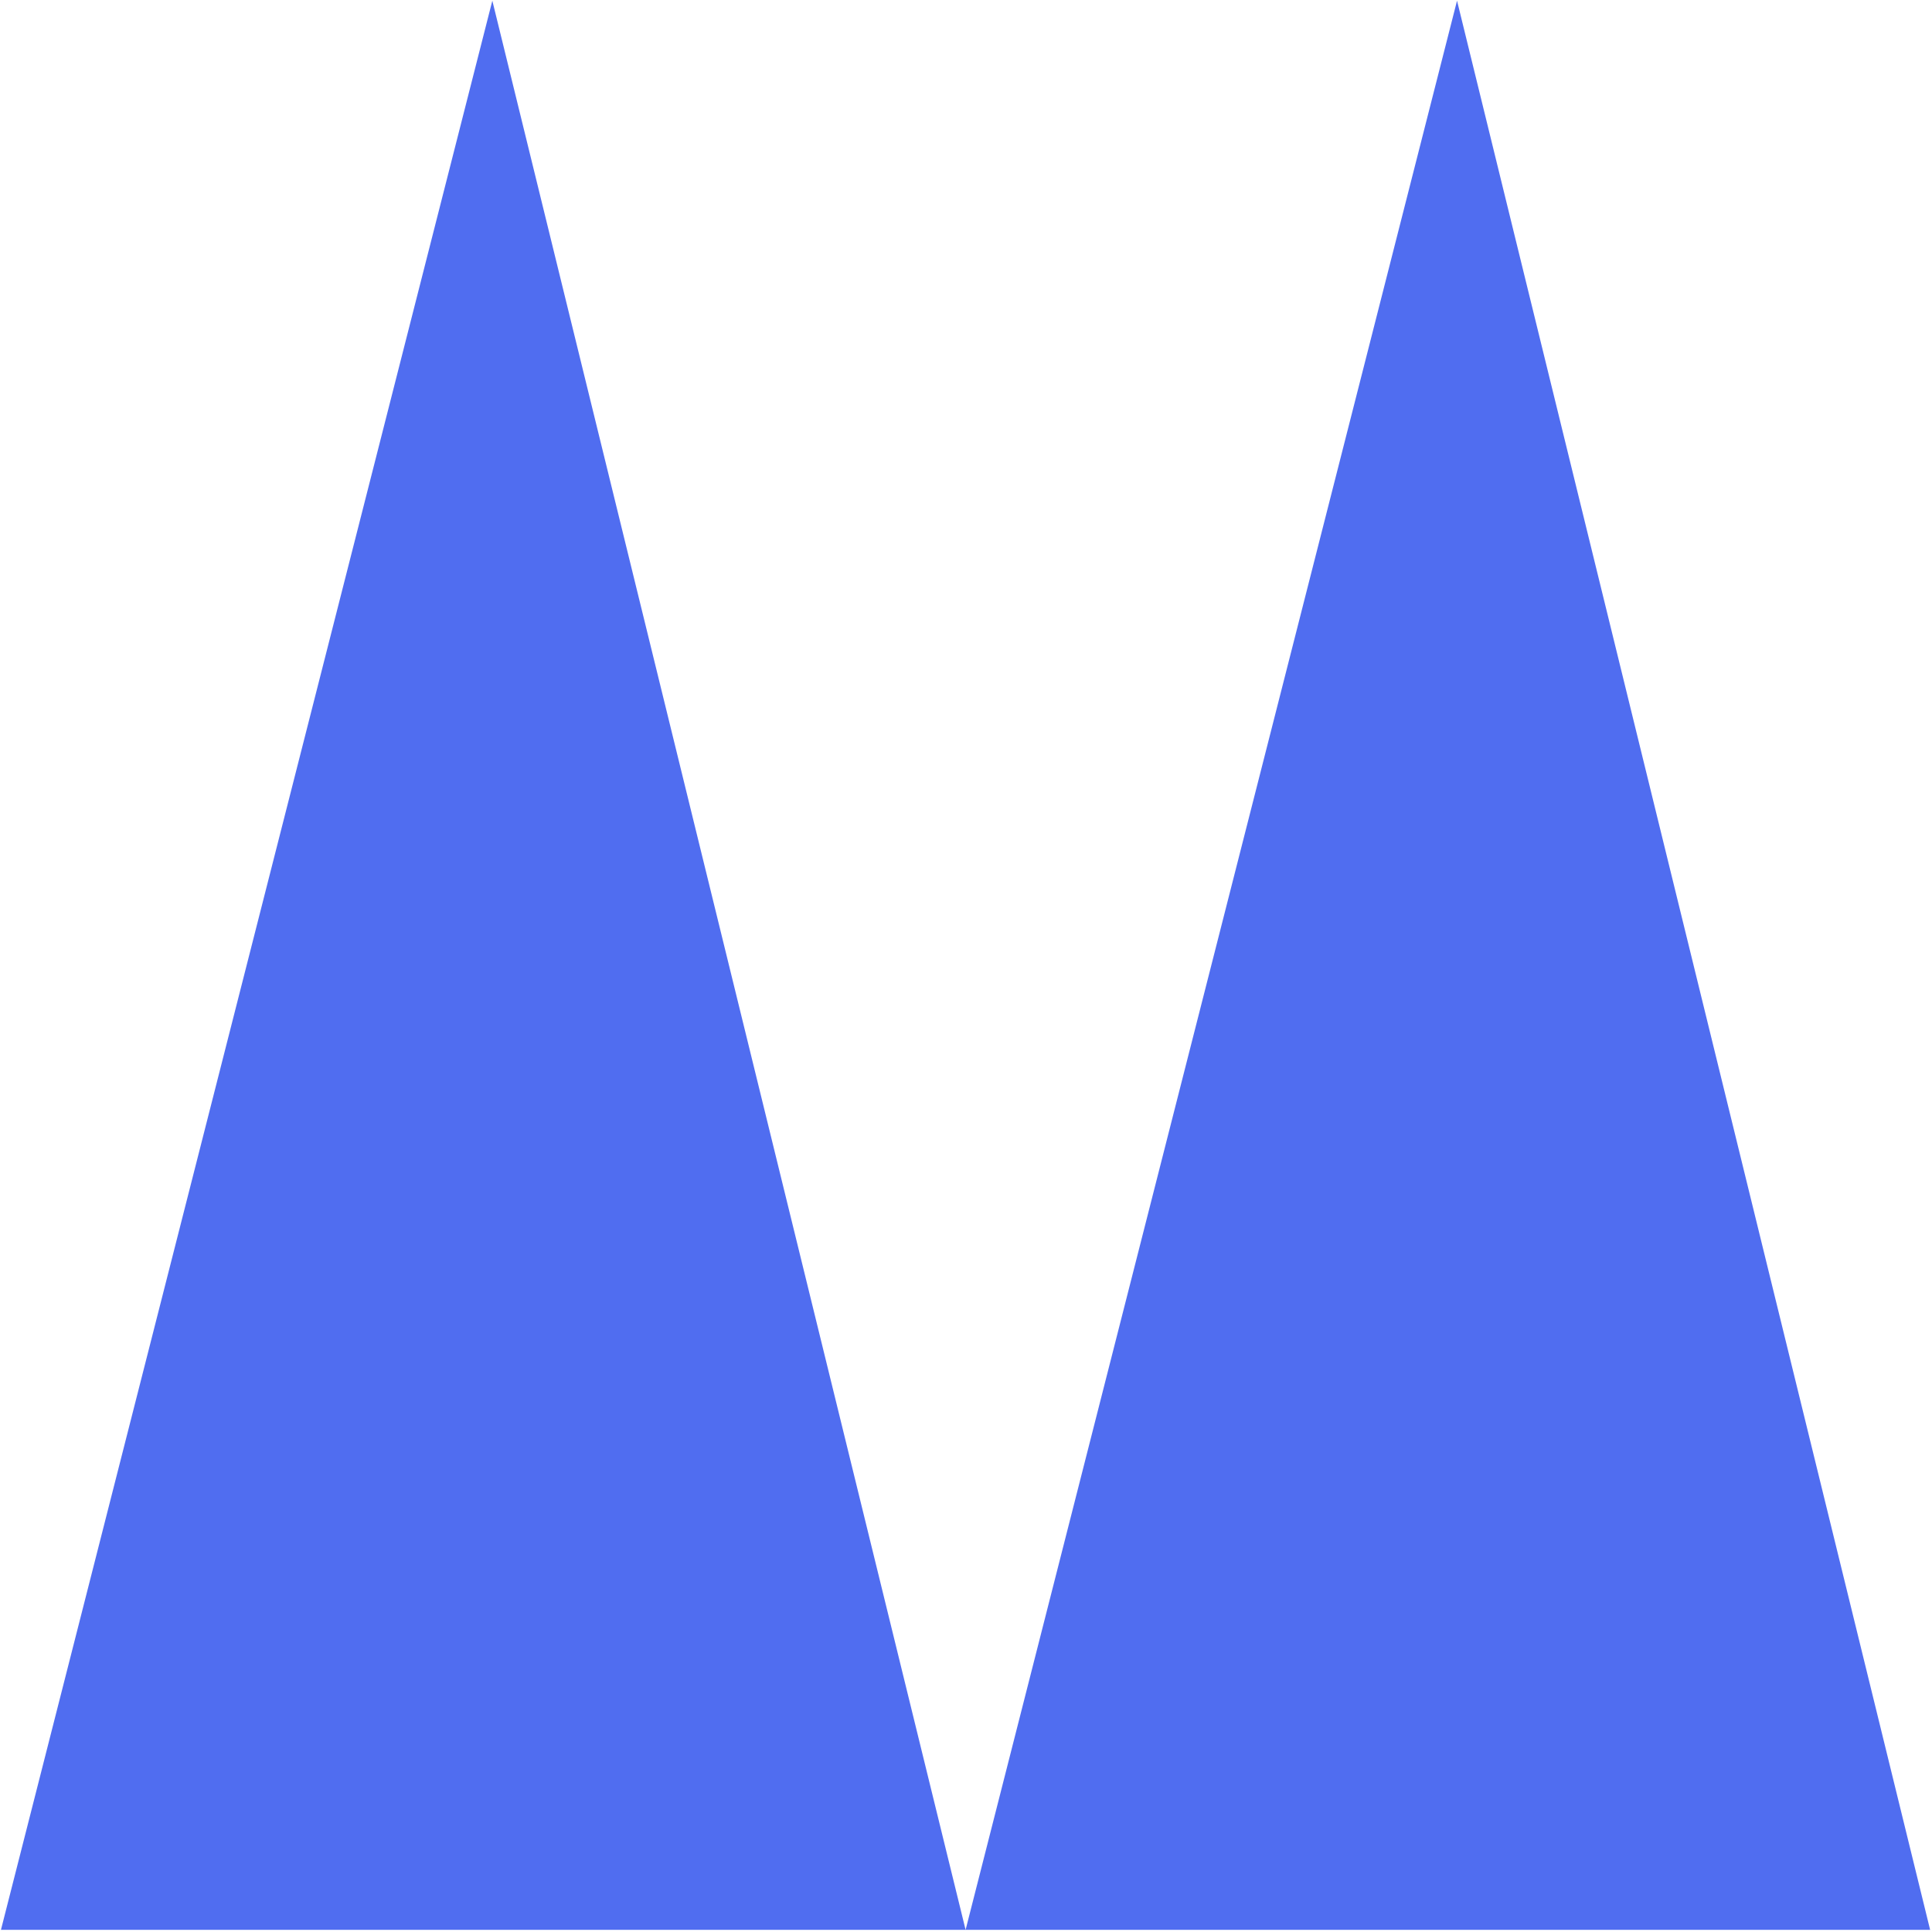
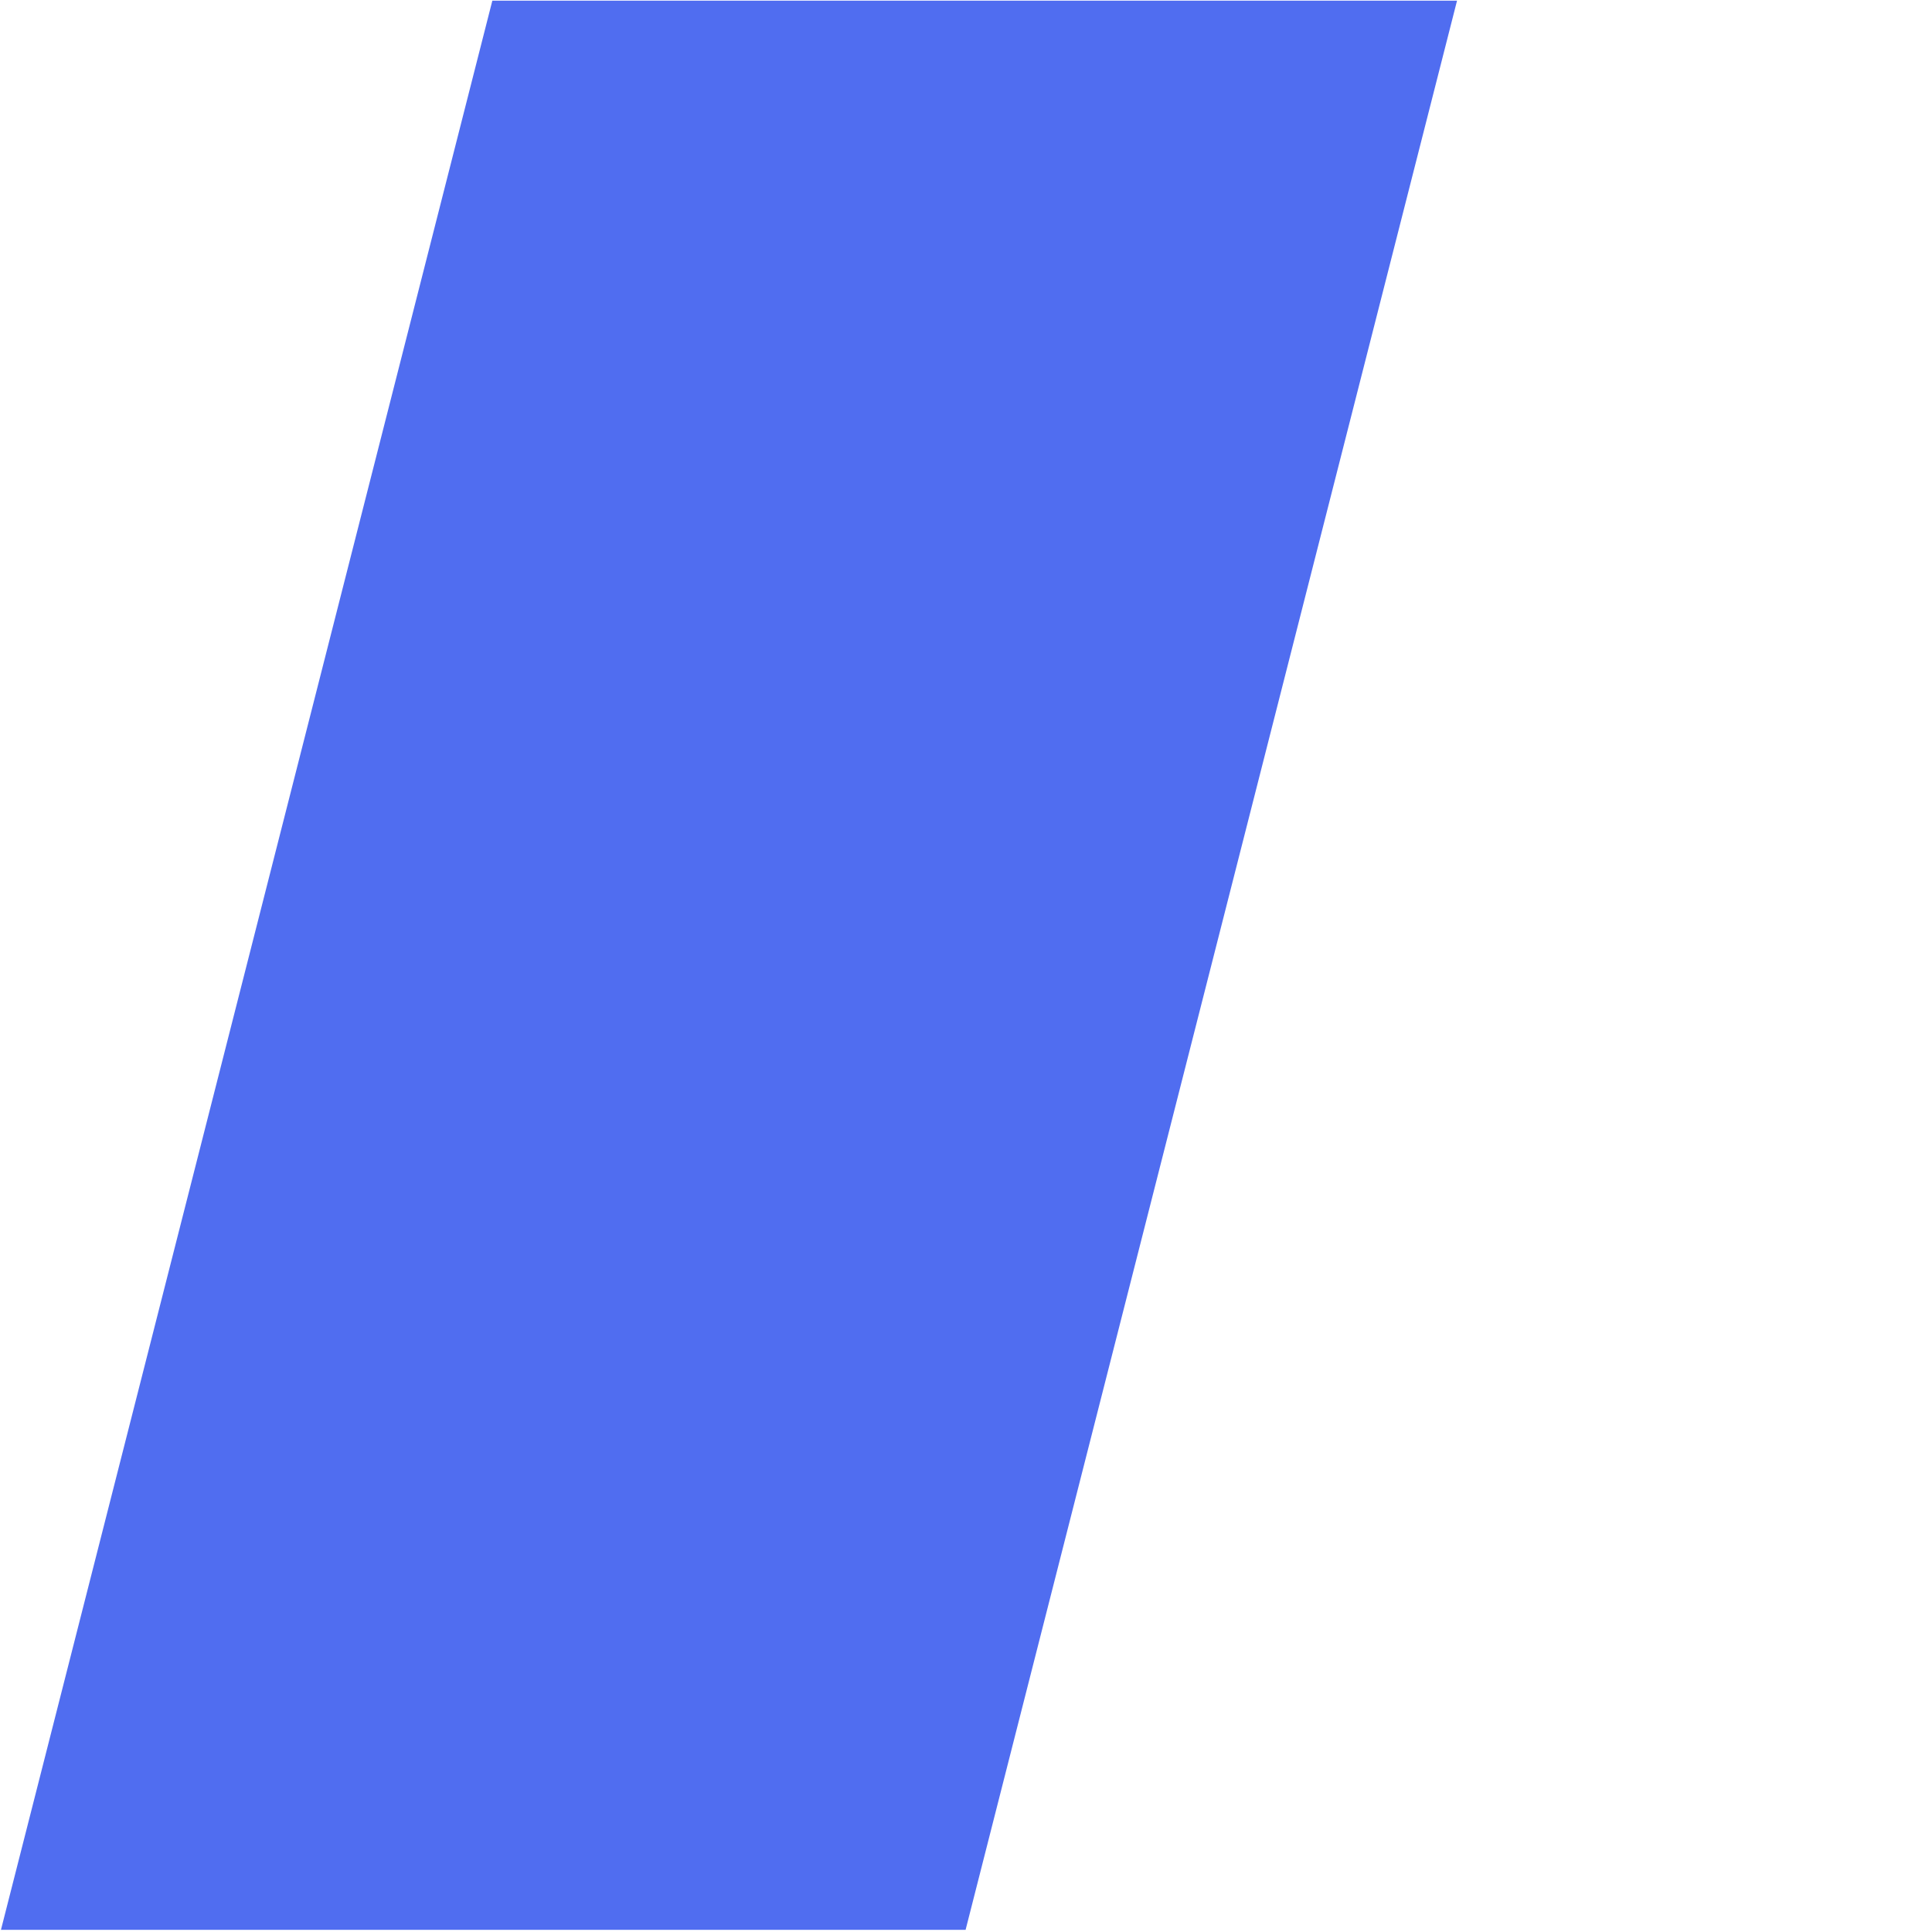
<svg xmlns="http://www.w3.org/2000/svg" width="413" height="413" viewBox="0 0 413 413" fill="none">
-   <path d="M105.246 0.147L0.203 412.536H206.414L105.246 0.147ZM206.414 412.536H412.6L311.467 0.147L206.414 412.536Z" fill="#506DF0" />
+   <path d="M105.246 0.147L0.203 412.536H206.414L105.246 0.147ZH412.6L311.467 0.147L206.414 412.536Z" fill="#506DF0" />
</svg>